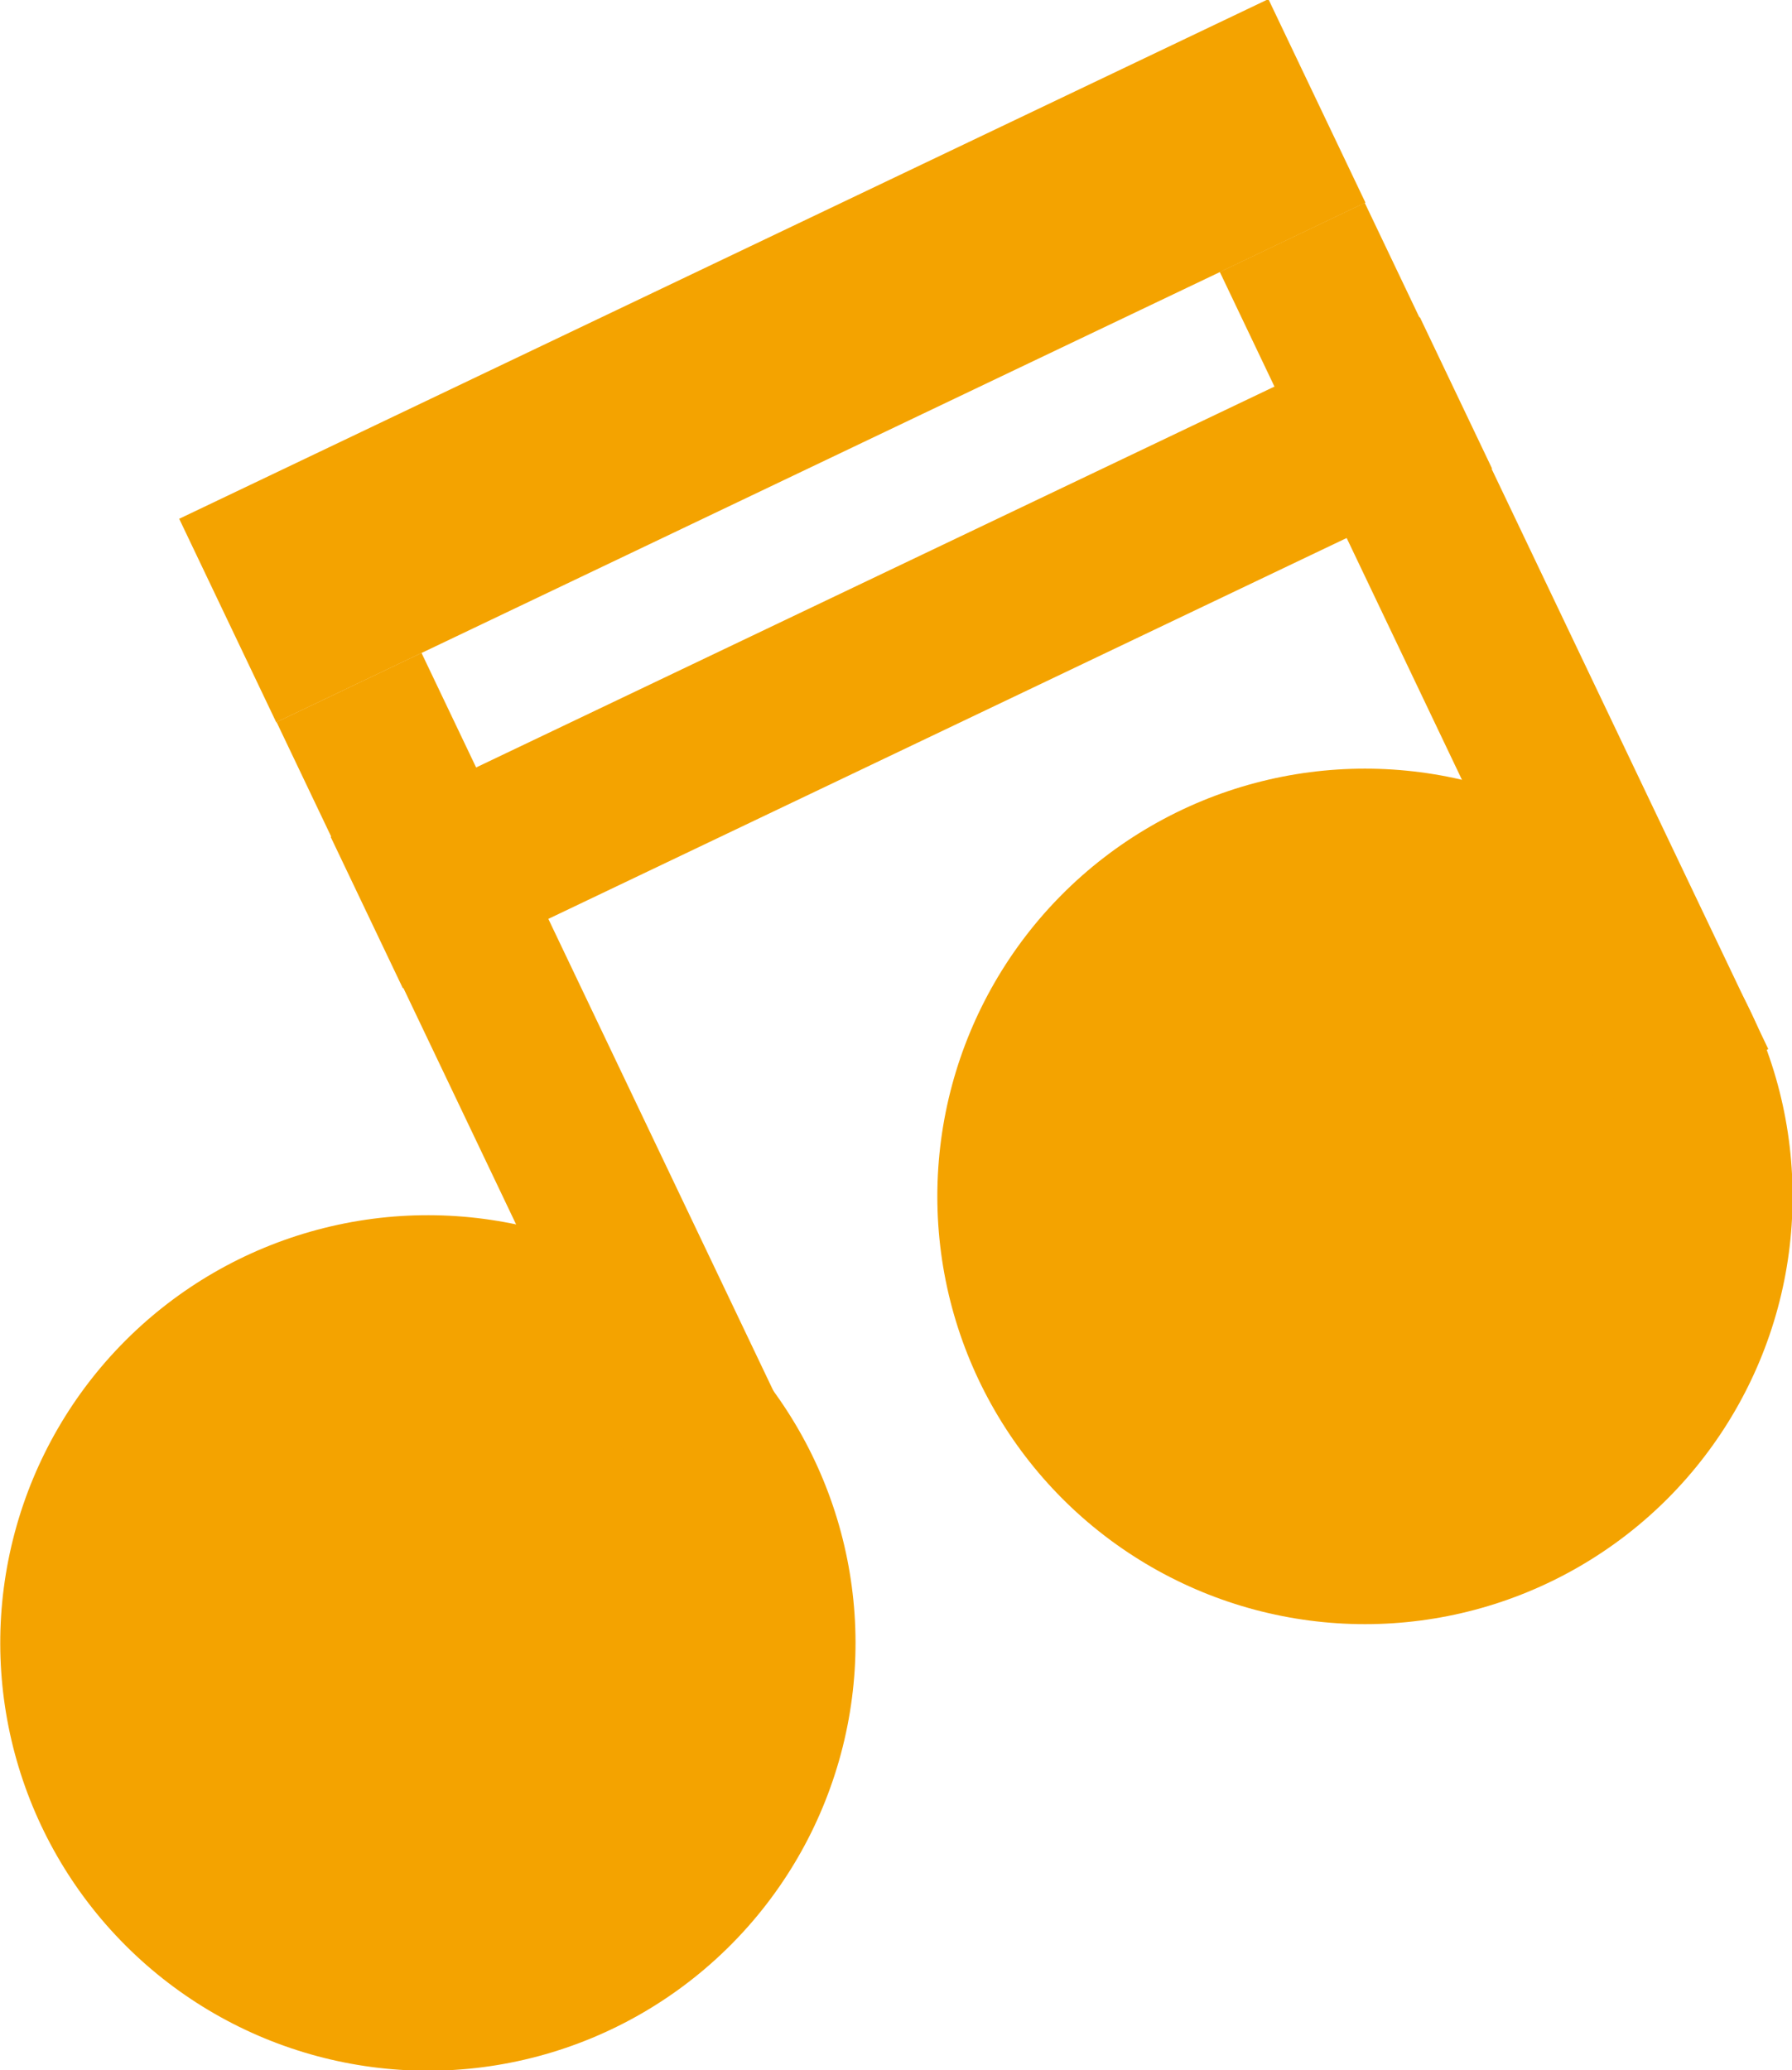
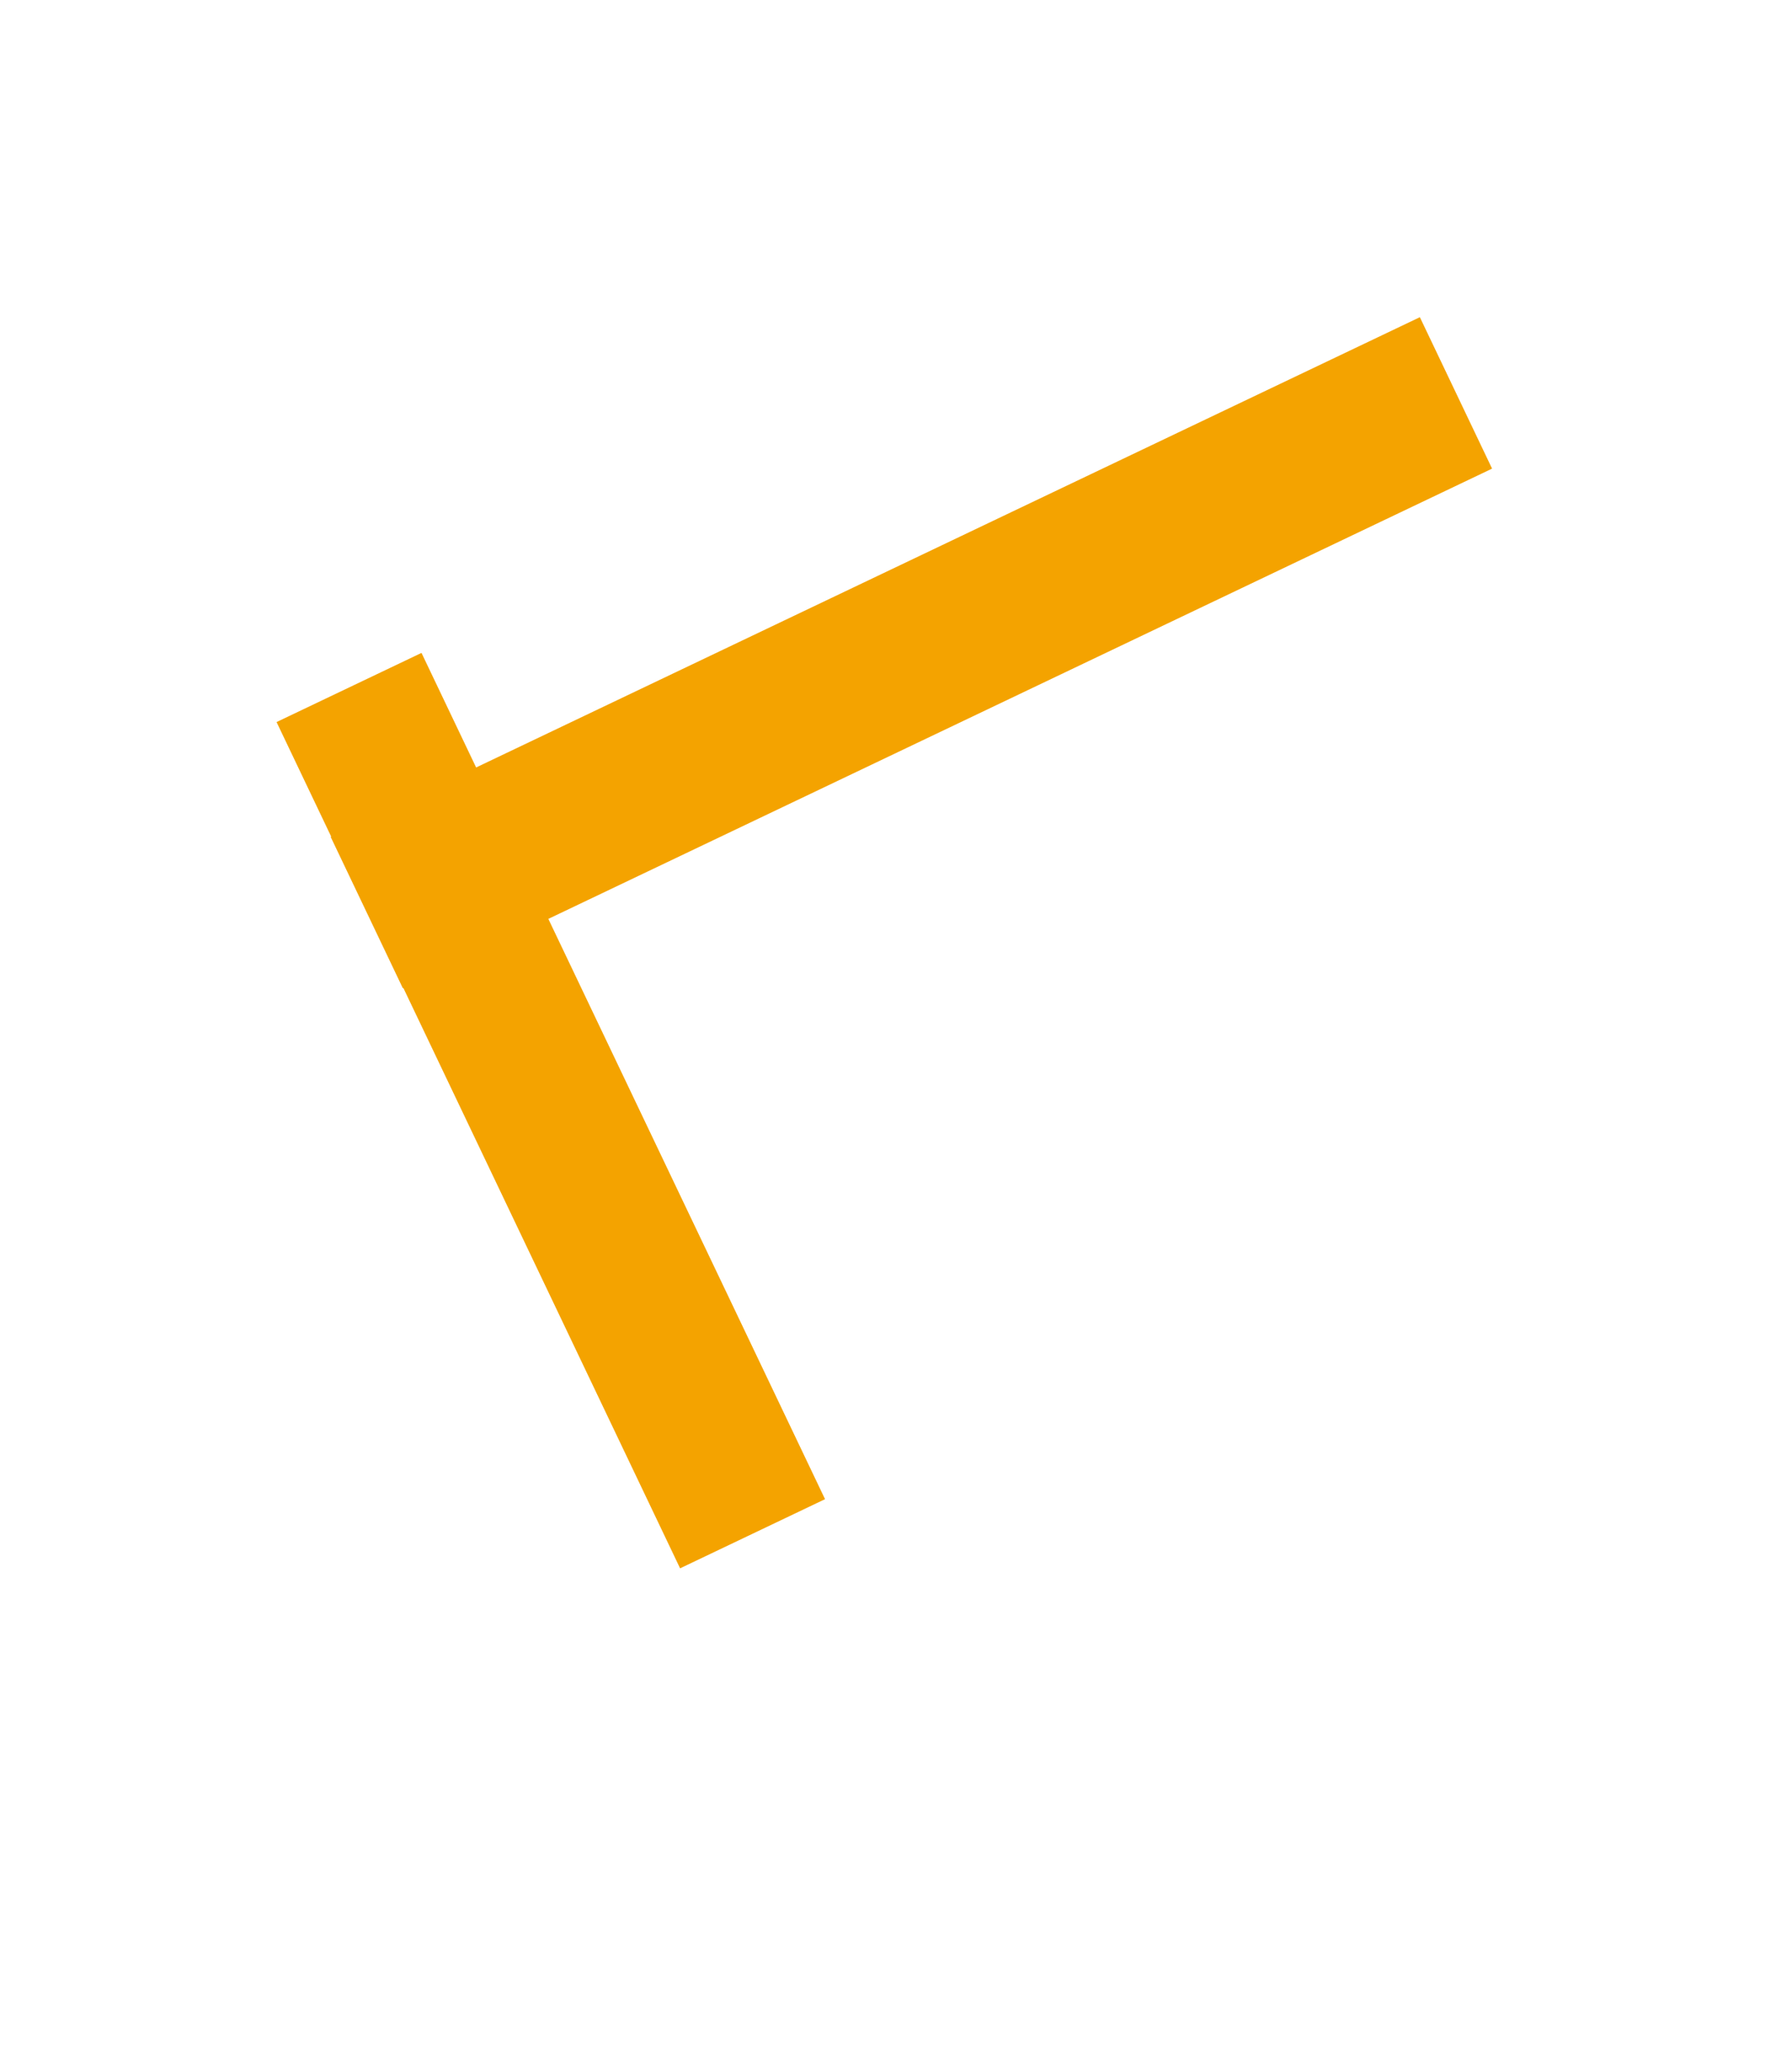
<svg xmlns="http://www.w3.org/2000/svg" width="100%" height="100%" viewBox="0 0 301.3 348" style="vertical-align: middle; max-width: 100%; width: 100%;">
-   <circle cx="71.9" cy="276.2" r="71.9" transform="translate(-174.2 131.7) rotate(-45)" style="stroke-width: 0px;" fill="rgb(244,163,0)">
-    </circle>
-   <circle cx="229.5" cy="201.1" r="71.9" style="stroke-width: 0px;" fill="rgb(244,163,0)">
-    </circle>
  <rect x="79" y="108" width="27" height="157.6" transform="translate(-71.3 57.9) rotate(-25.5)" style="stroke-width: 0px;" fill="rgb(244,163,0)">
-    </rect>
-   <rect x="237.7" y="32.4" width="27" height="157.6" transform="translate(-23.4 118.8) rotate(-25.5)" style="stroke-width: 0px;" fill="rgb(244,163,0)">
-    </rect>
-   <rect x="28.4" y="41.8" width="202.9" height="37.9" transform="translate(-13.5 61.7) rotate(-25.5)" style="stroke-width: 0px;" fill="rgb(244,163,0)">
   </rect>
  <rect x="51.8" y="95.8" width="202.9" height="28.2" transform="translate(-32.4 76.5) rotate(-25.5)" style="stroke-width: 0px;" fill="rgb(244,163,0)">
   </rect>
</svg>